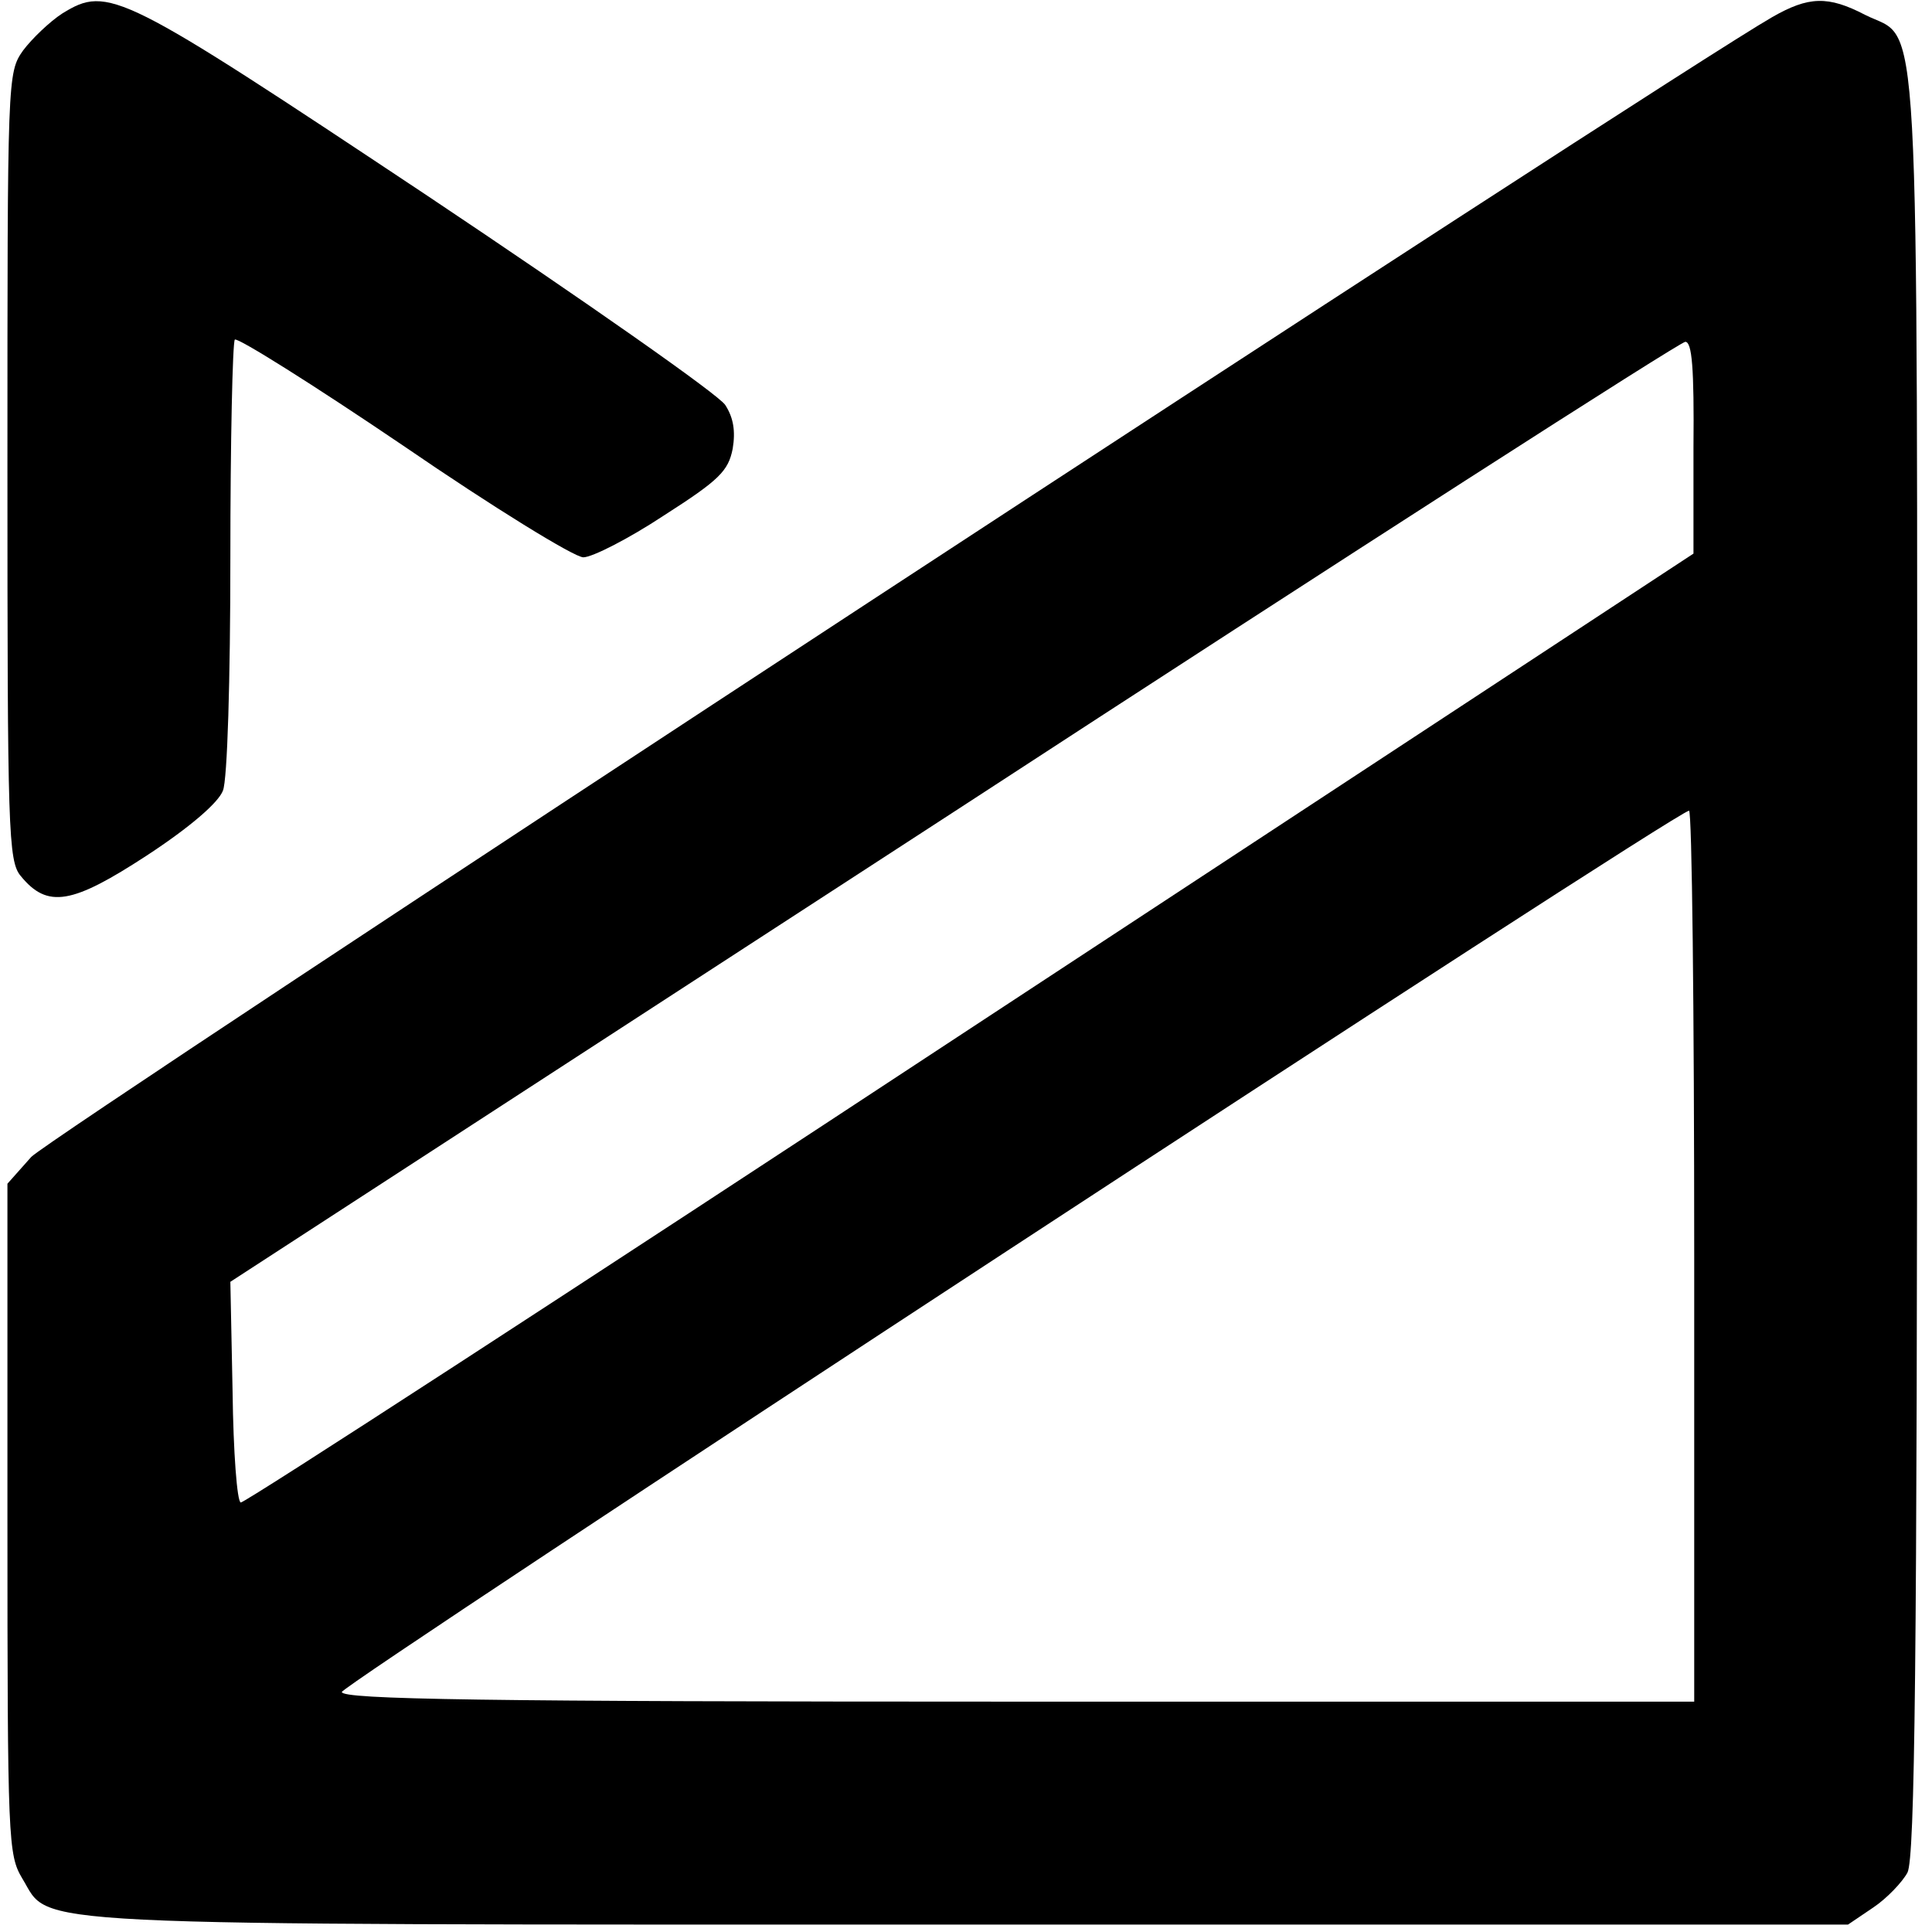
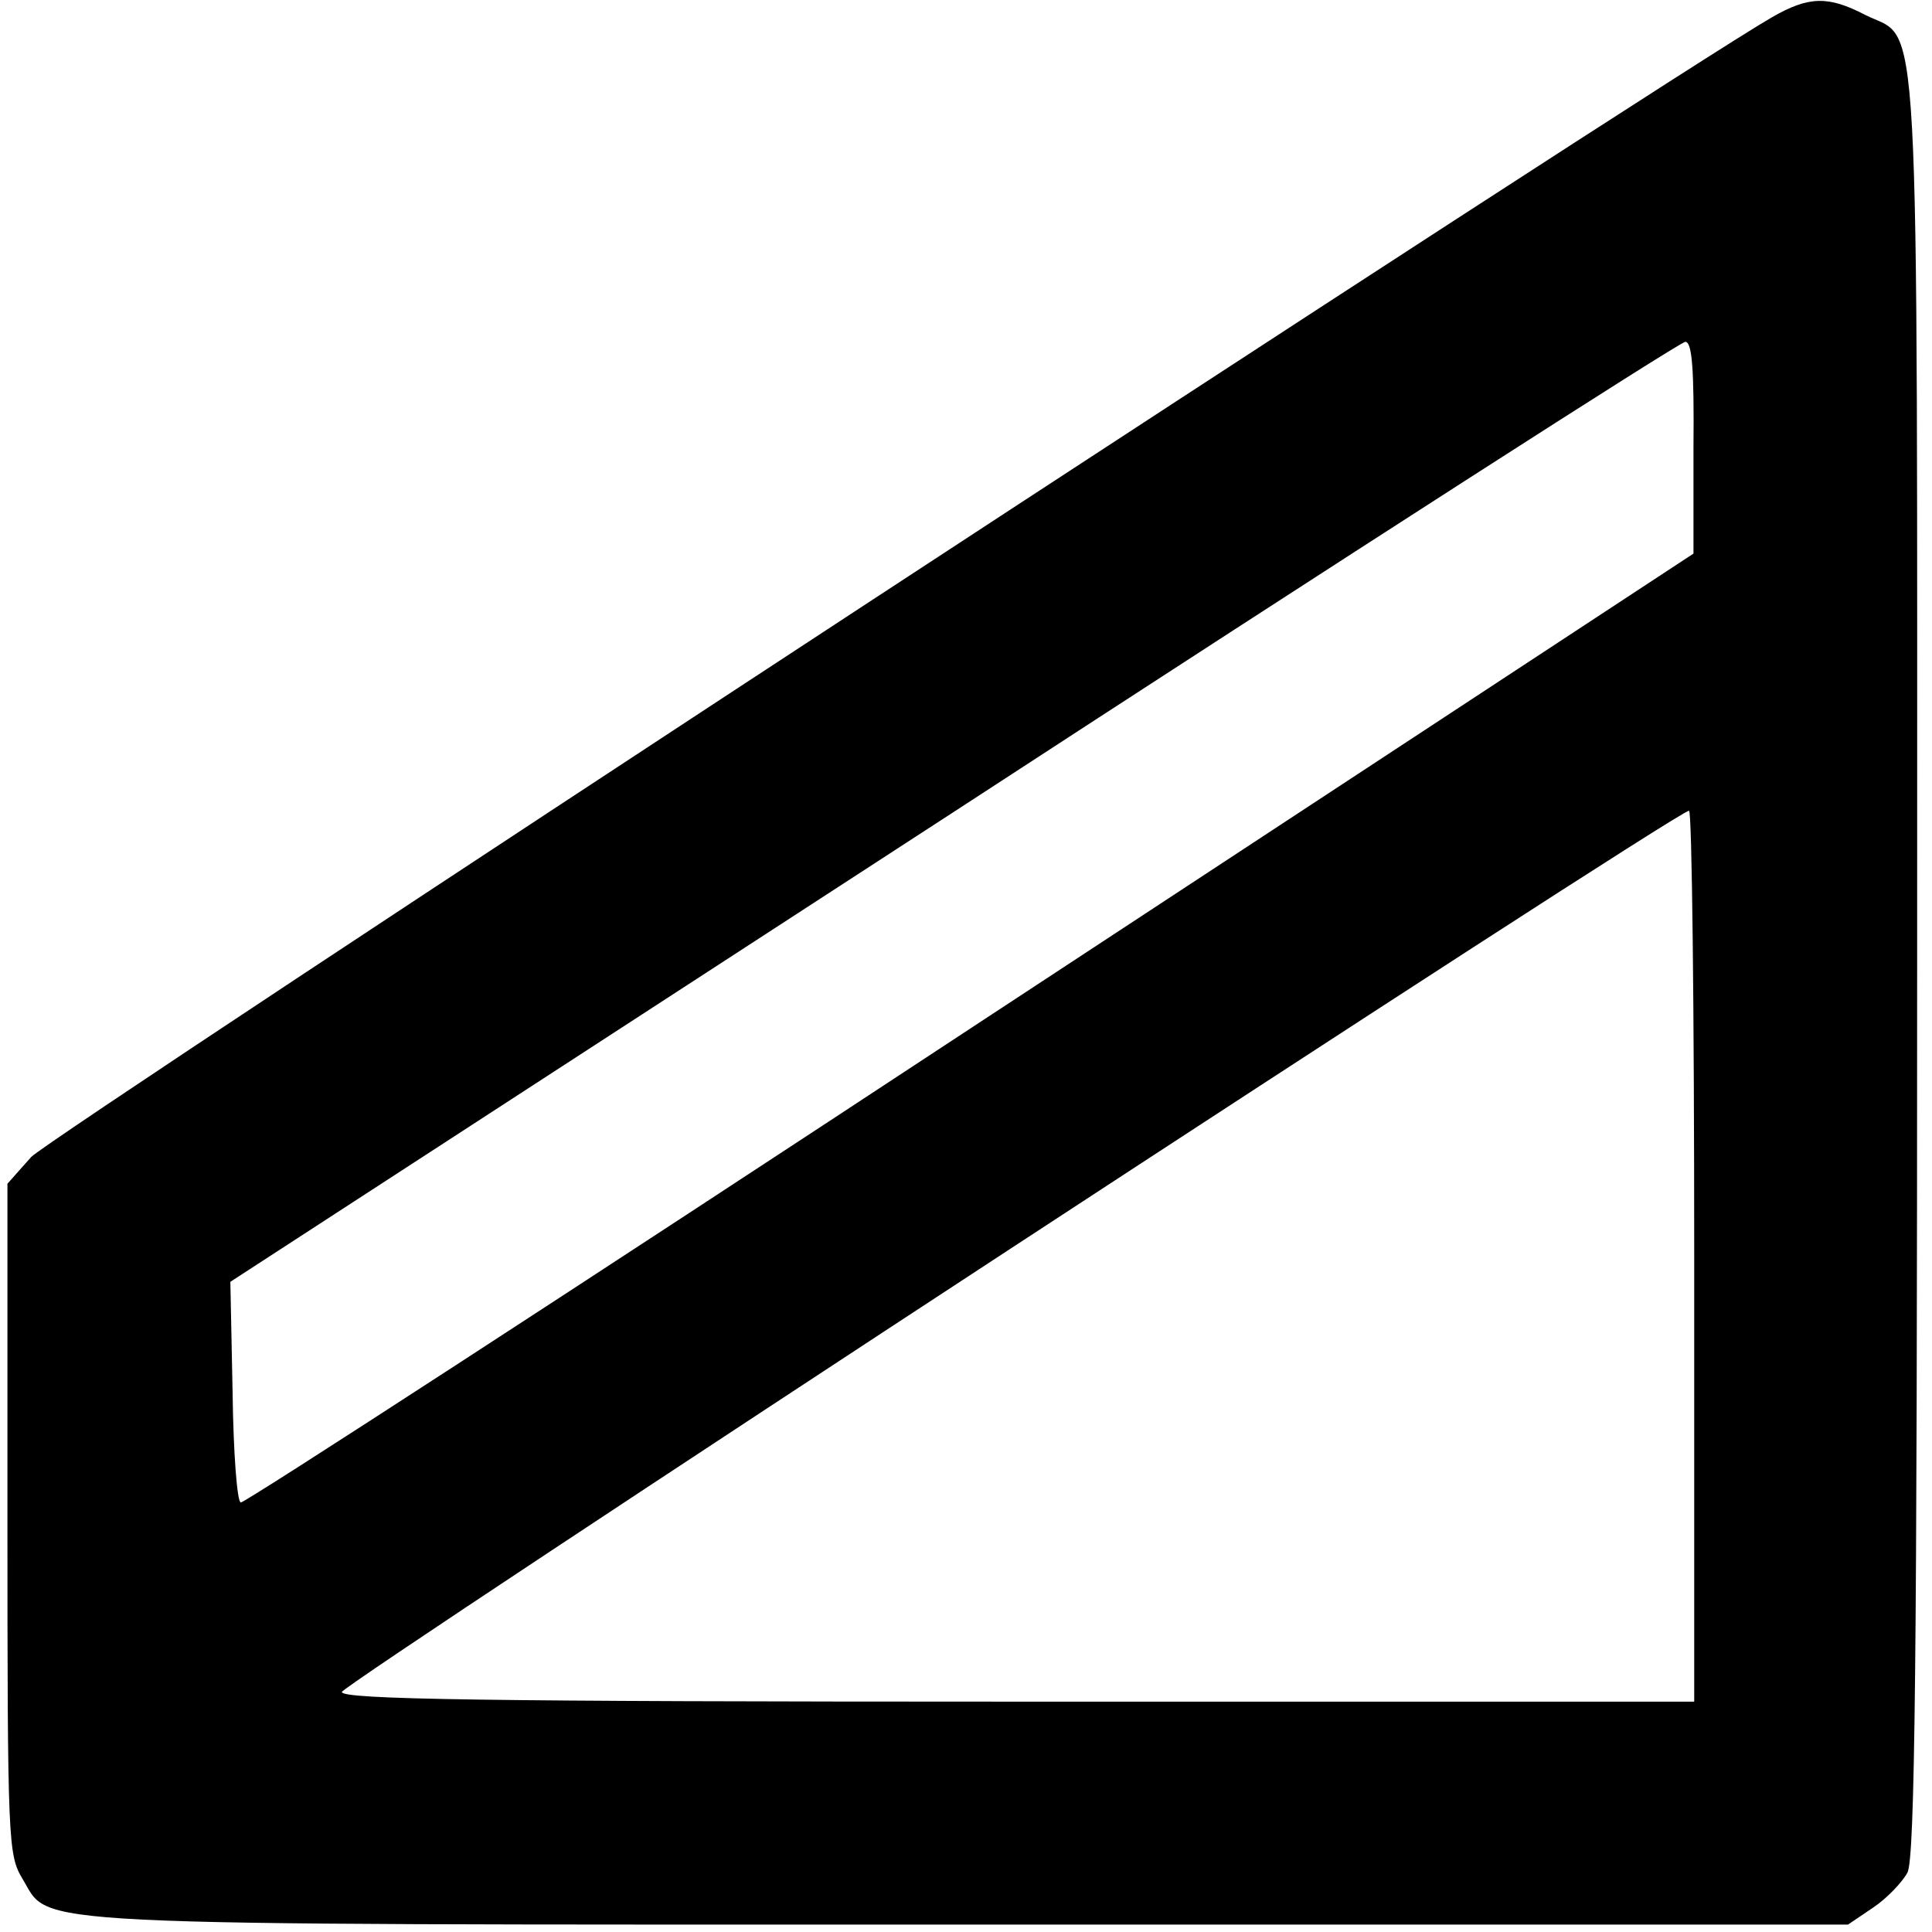
<svg xmlns="http://www.w3.org/2000/svg" version="1.0" width="260pt" height="260pt" viewBox="0 0 260 260" preserveAspectRatio="xMidYMid meet">
  <g transform="translate(0,260) scale(0.1,-0.1)" fill="#000000" stroke="none">
-     <path d="M84 2582 c-17 -11 -41 -34 -53 -50 -21 -30 -21 -35 -21 -560 0 -490 1 -531 18 -551 36 -44 69 -38 170 28 58 38 96 71 102 87 6 14 10 150 10 313 0 158 3 290 6 294 4 3 106 -61 227 -143 121 -83 230 -150 242 -150 12 0 61 25 108 56 75 48 87 60 93 90 4 24 1 42 -10 59 -9 14 -189 140 -400 281 -415 276 -430 284 -492 246z" />
    <path d="M2385 2577 c-146 -84 -2316 -1505 -2343 -1534 l-32 -36 0 -451 c0 -435 1 -452 20 -484 40 -65 -30 -62 1273 -62 l1184 0 34 23 c18 12 39 34 46 47 10 20 13 285 13 1223 0 1334 5 1239 -70 1277 -50 26 -76 25 -125 -3z m-106 -579 l0 -143 -973 -639 c-535 -352 -977 -639 -982 -638 -5 1 -10 68 -11 149 l-3 148 973 632 c534 348 978 633 985 633 9 0 12 -35 11 -142z m1 -1088 l0 -600 -910 0 c-721 0 -910 3 -910 13 0 10 1793 1184 1813 1186 4 1 7 -269 7 -599z" />
  </g>
</svg>